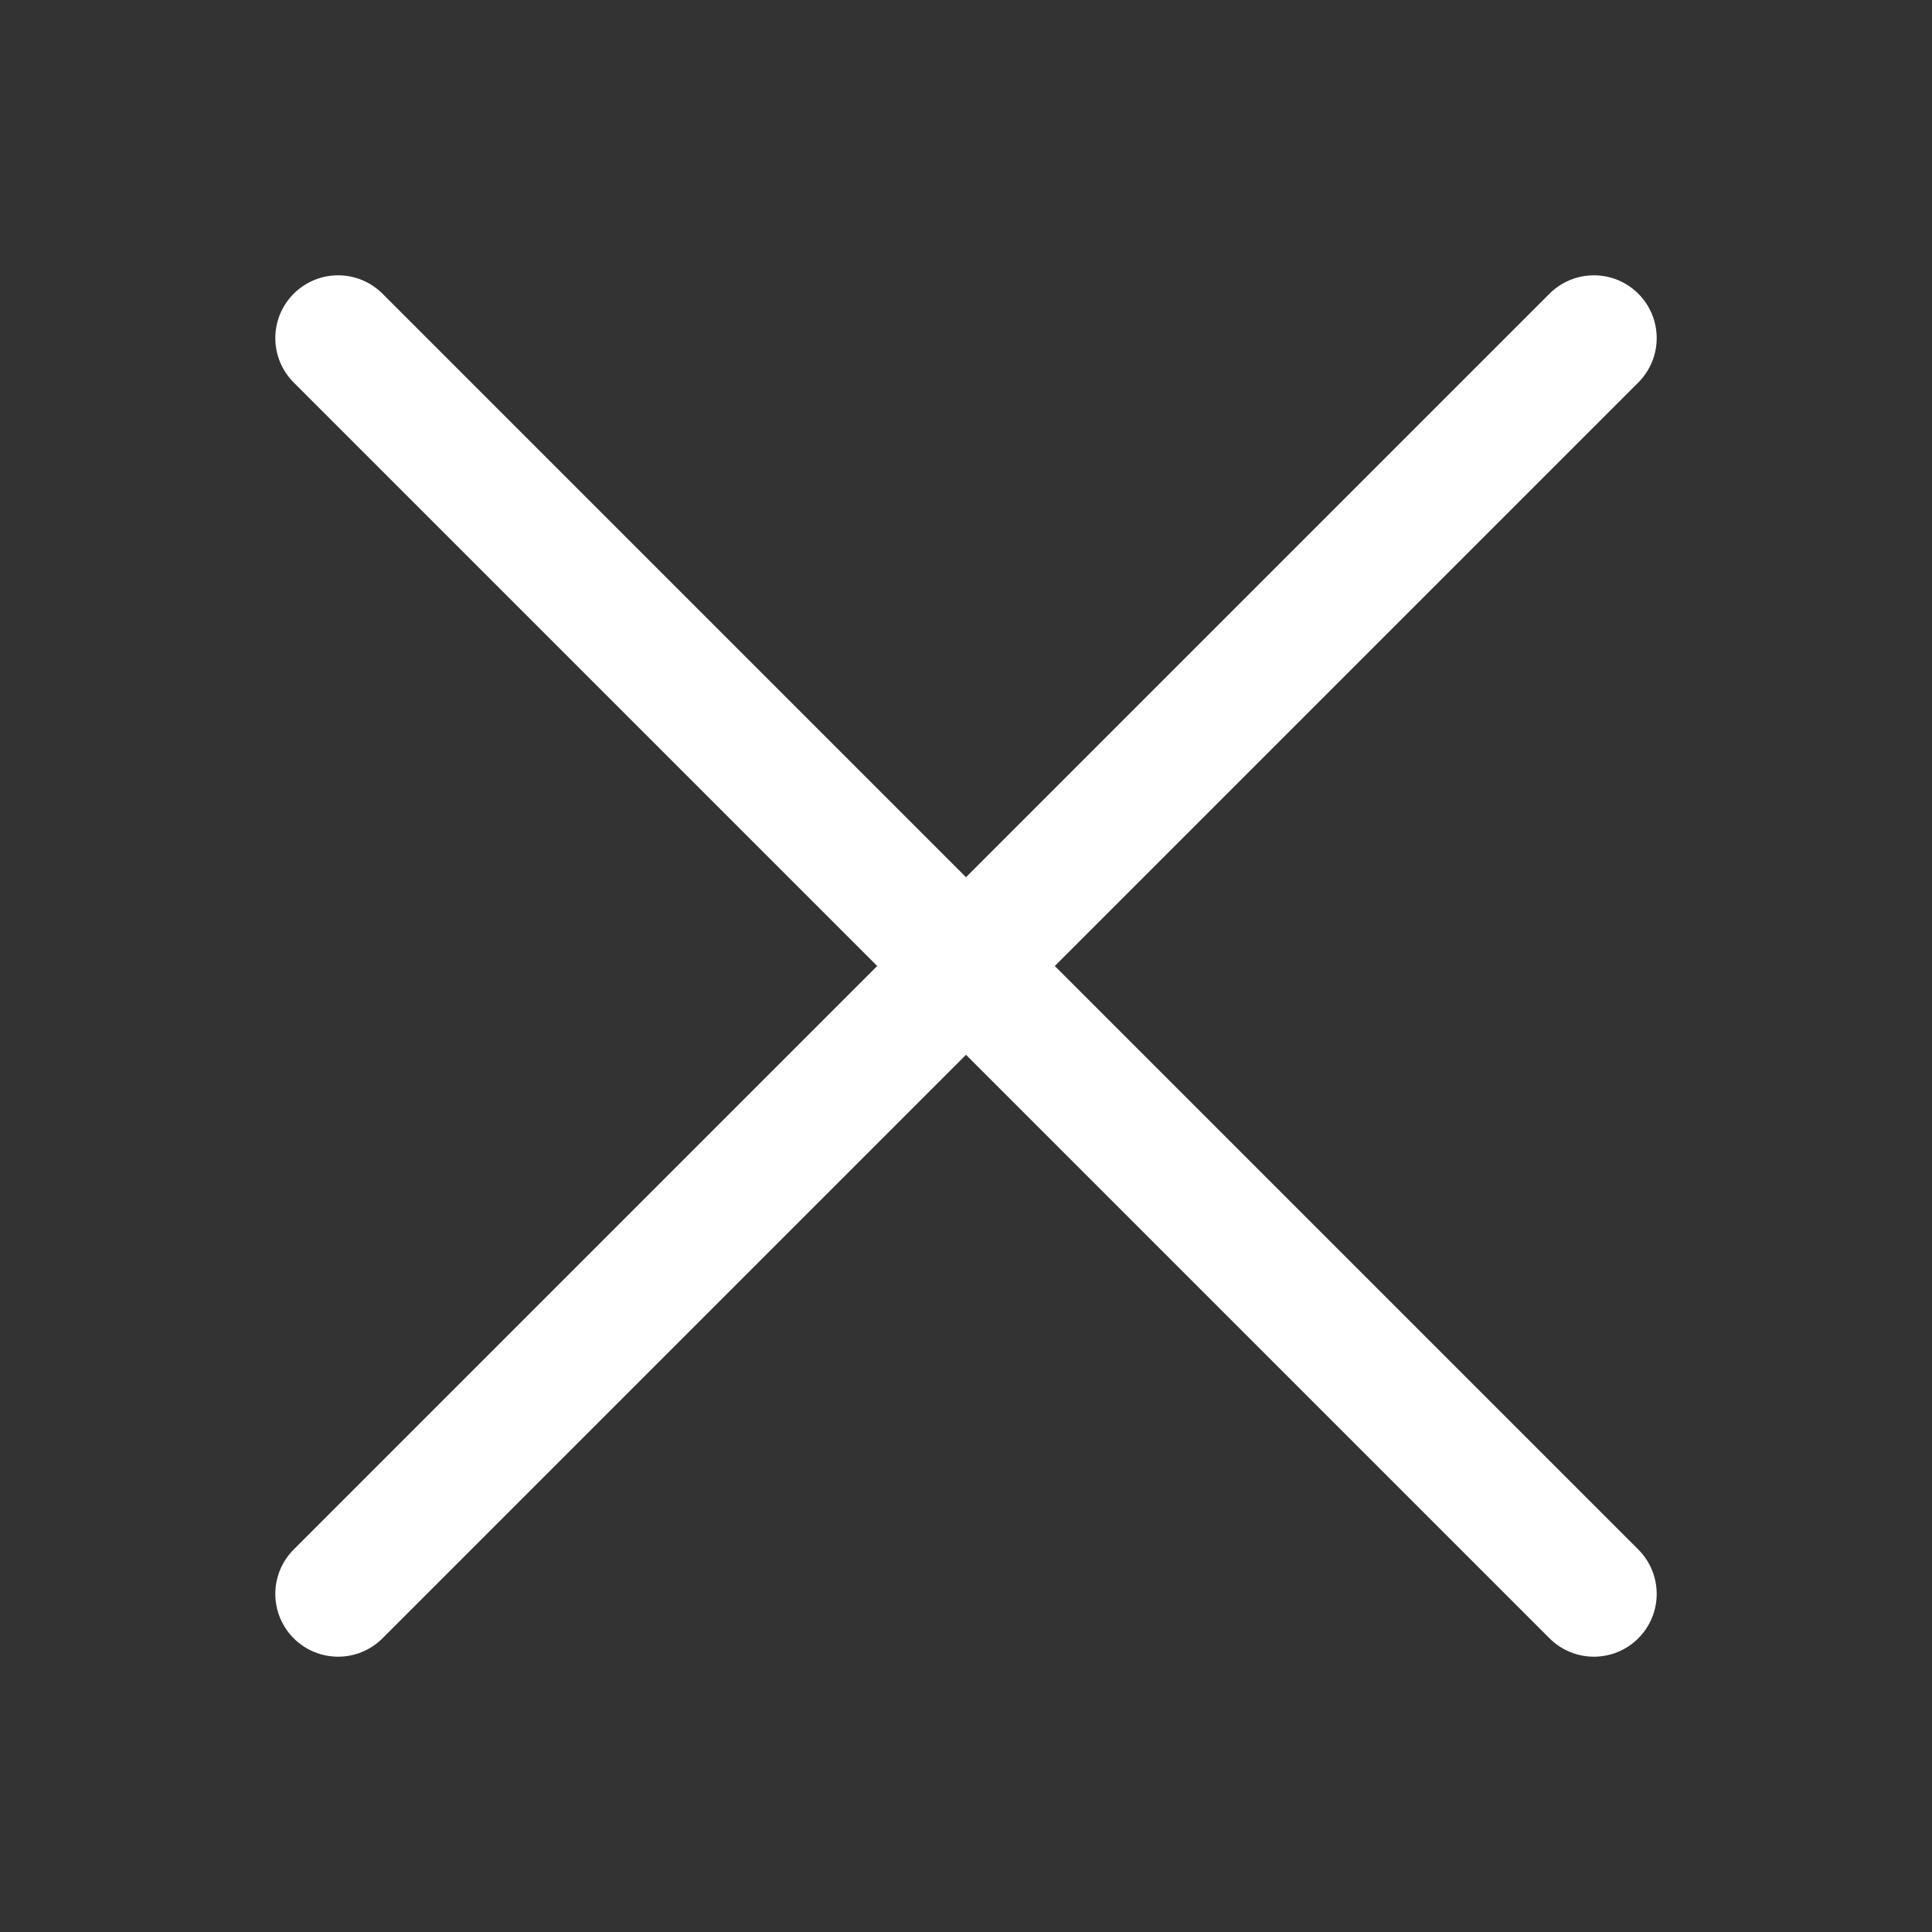
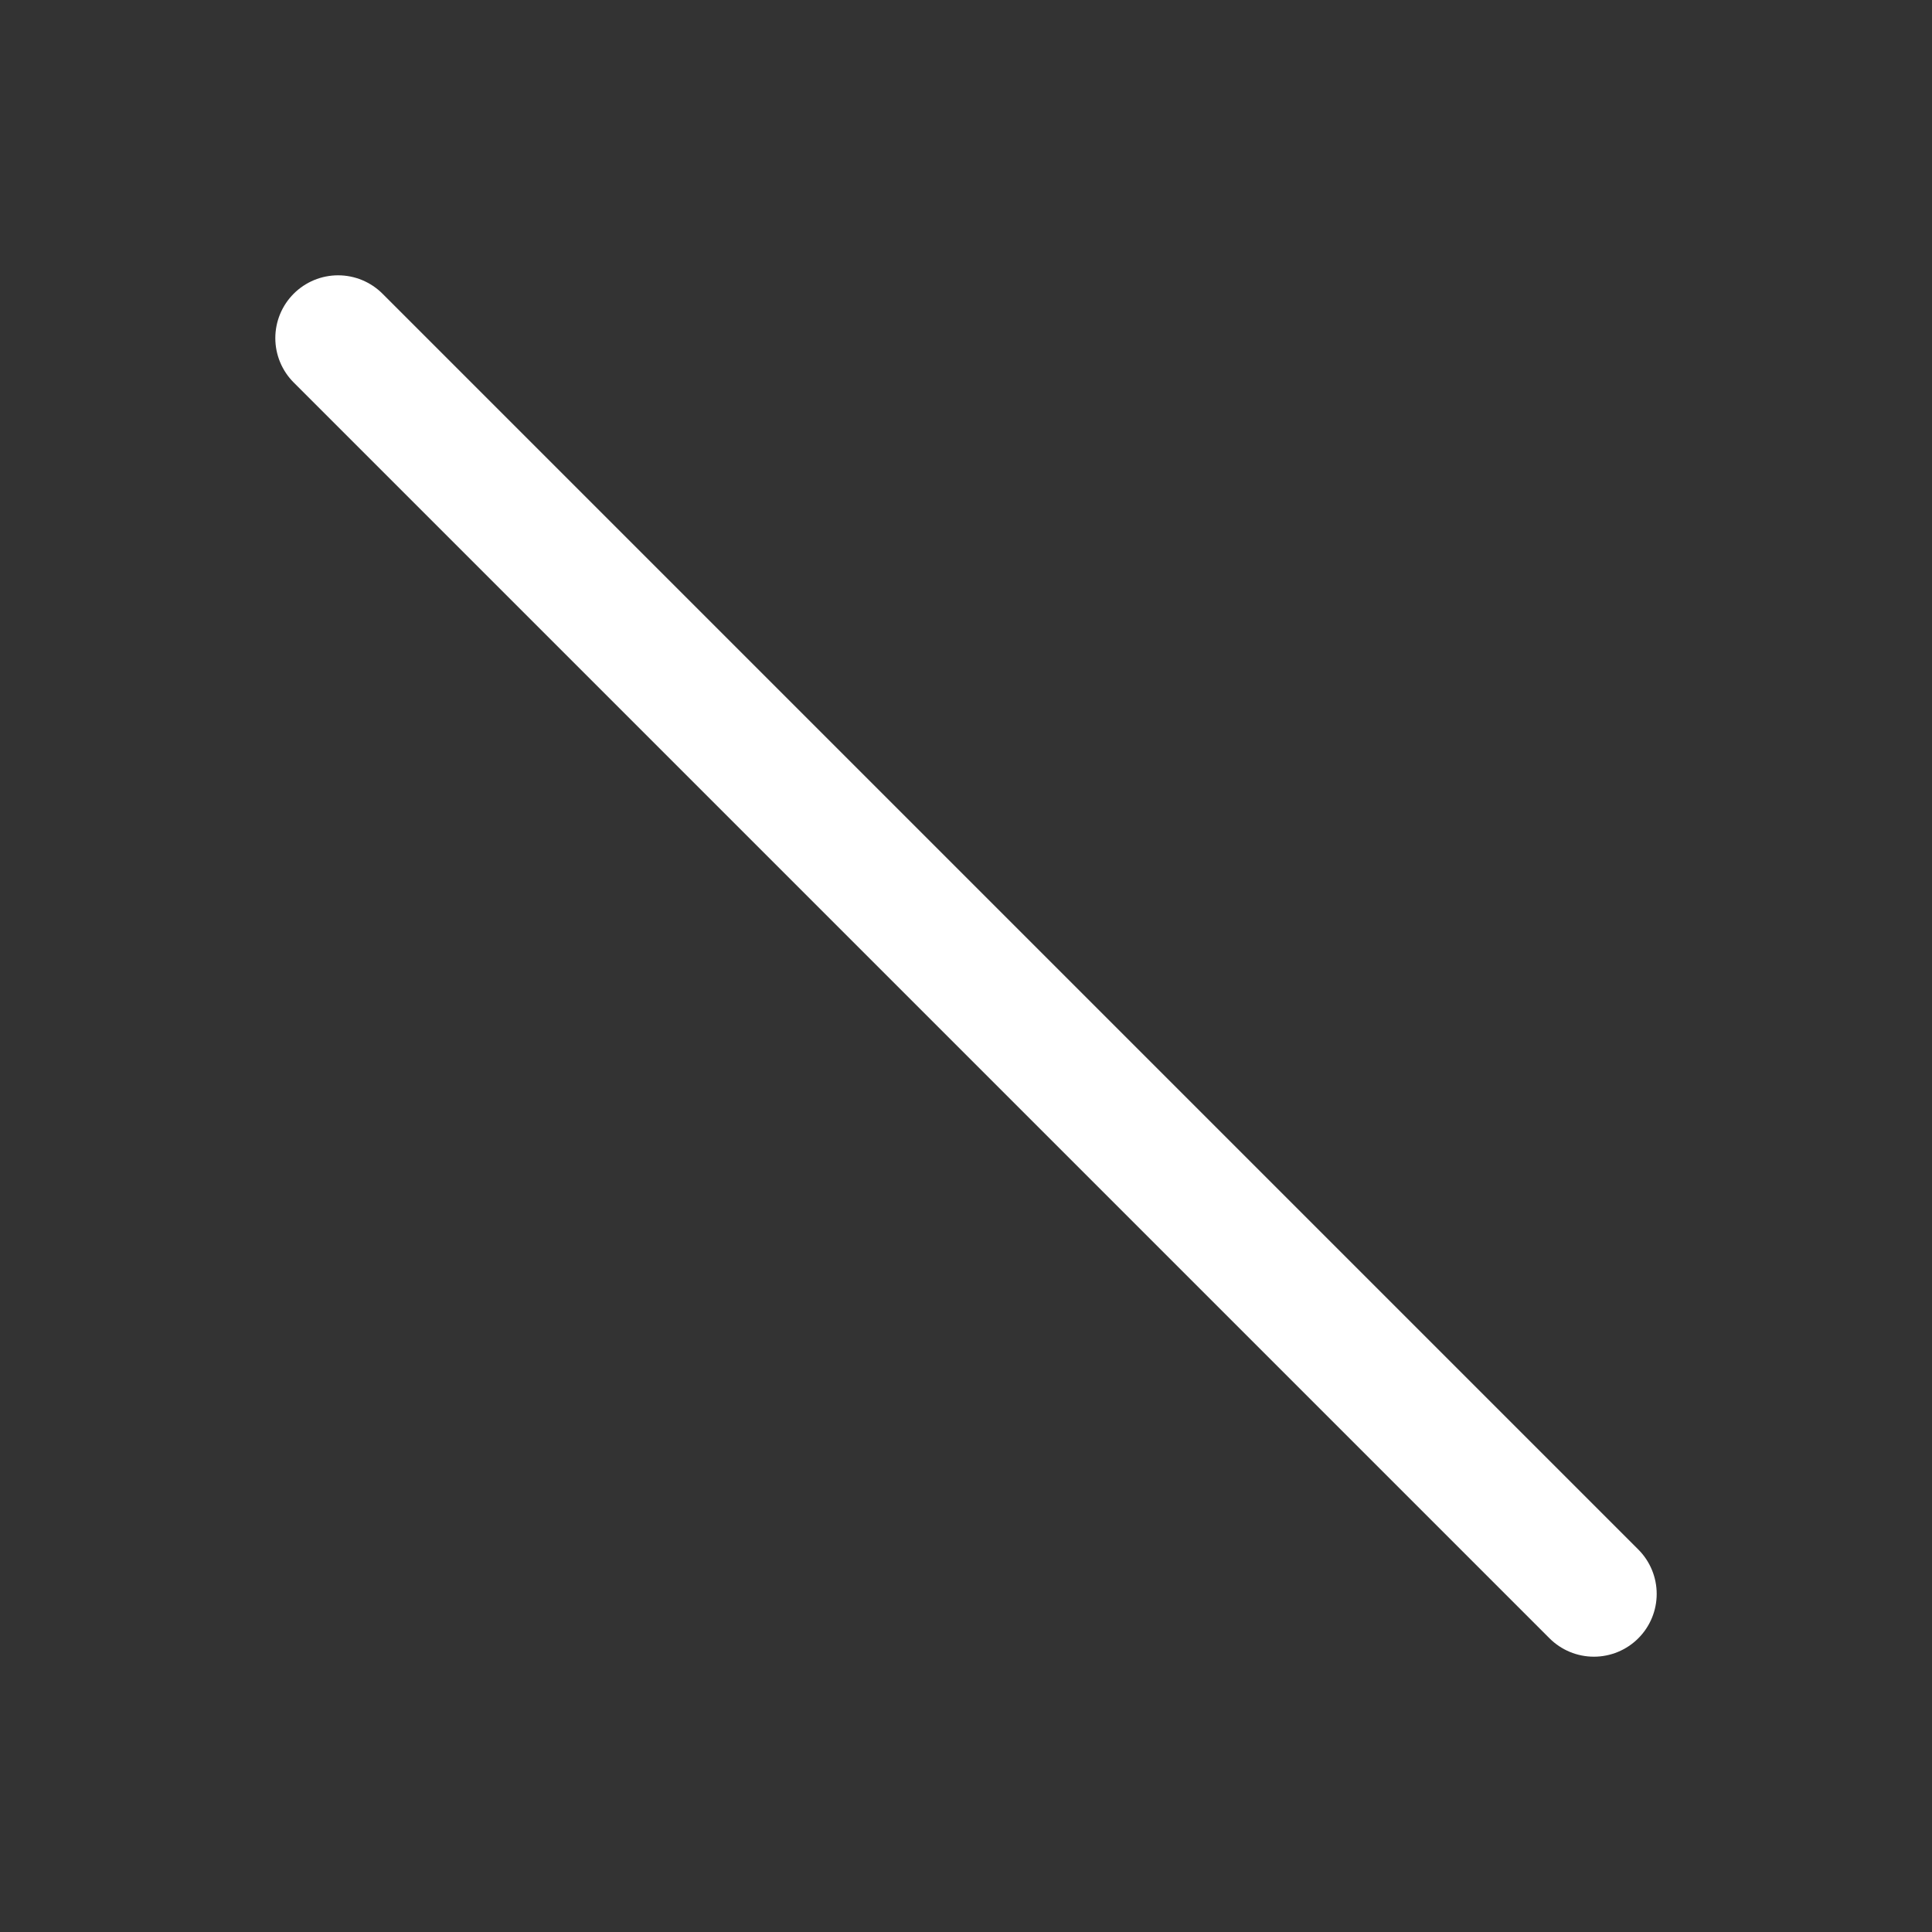
<svg xmlns="http://www.w3.org/2000/svg" width="20" height="20" viewBox="0 0 20 20" fill="none">
  <rect x="0" y="0" width="20" height="20" fill="#333333" stroke="none" />
-   <path d="M16.5 3.5L3.5 16.5" stroke="white" stroke-width="1.3" stroke-linecap="round" stroke-linejoin="round" />
  <path d="M3.5 3.5L16.5 16.5" stroke="white" stroke-width="1.3" stroke-linecap="round" stroke-linejoin="round" />
</svg>